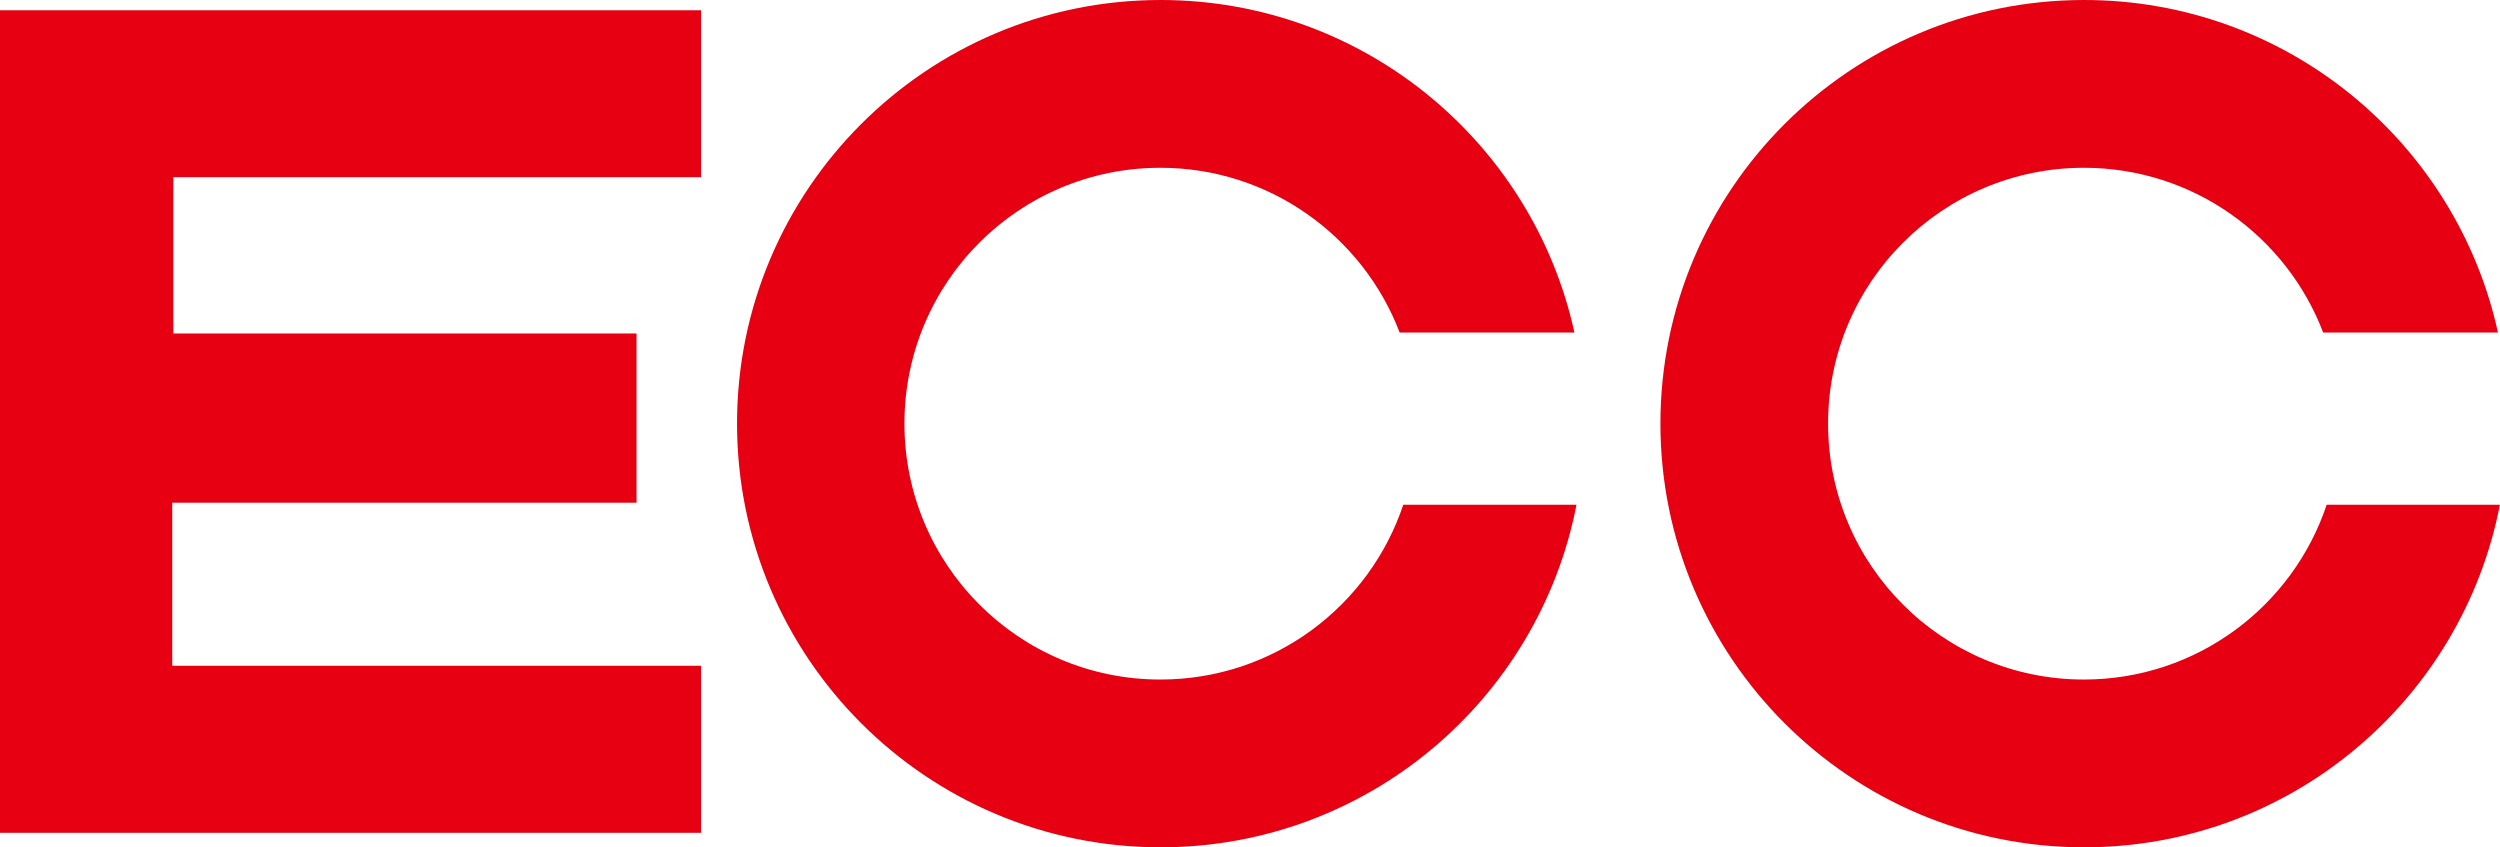
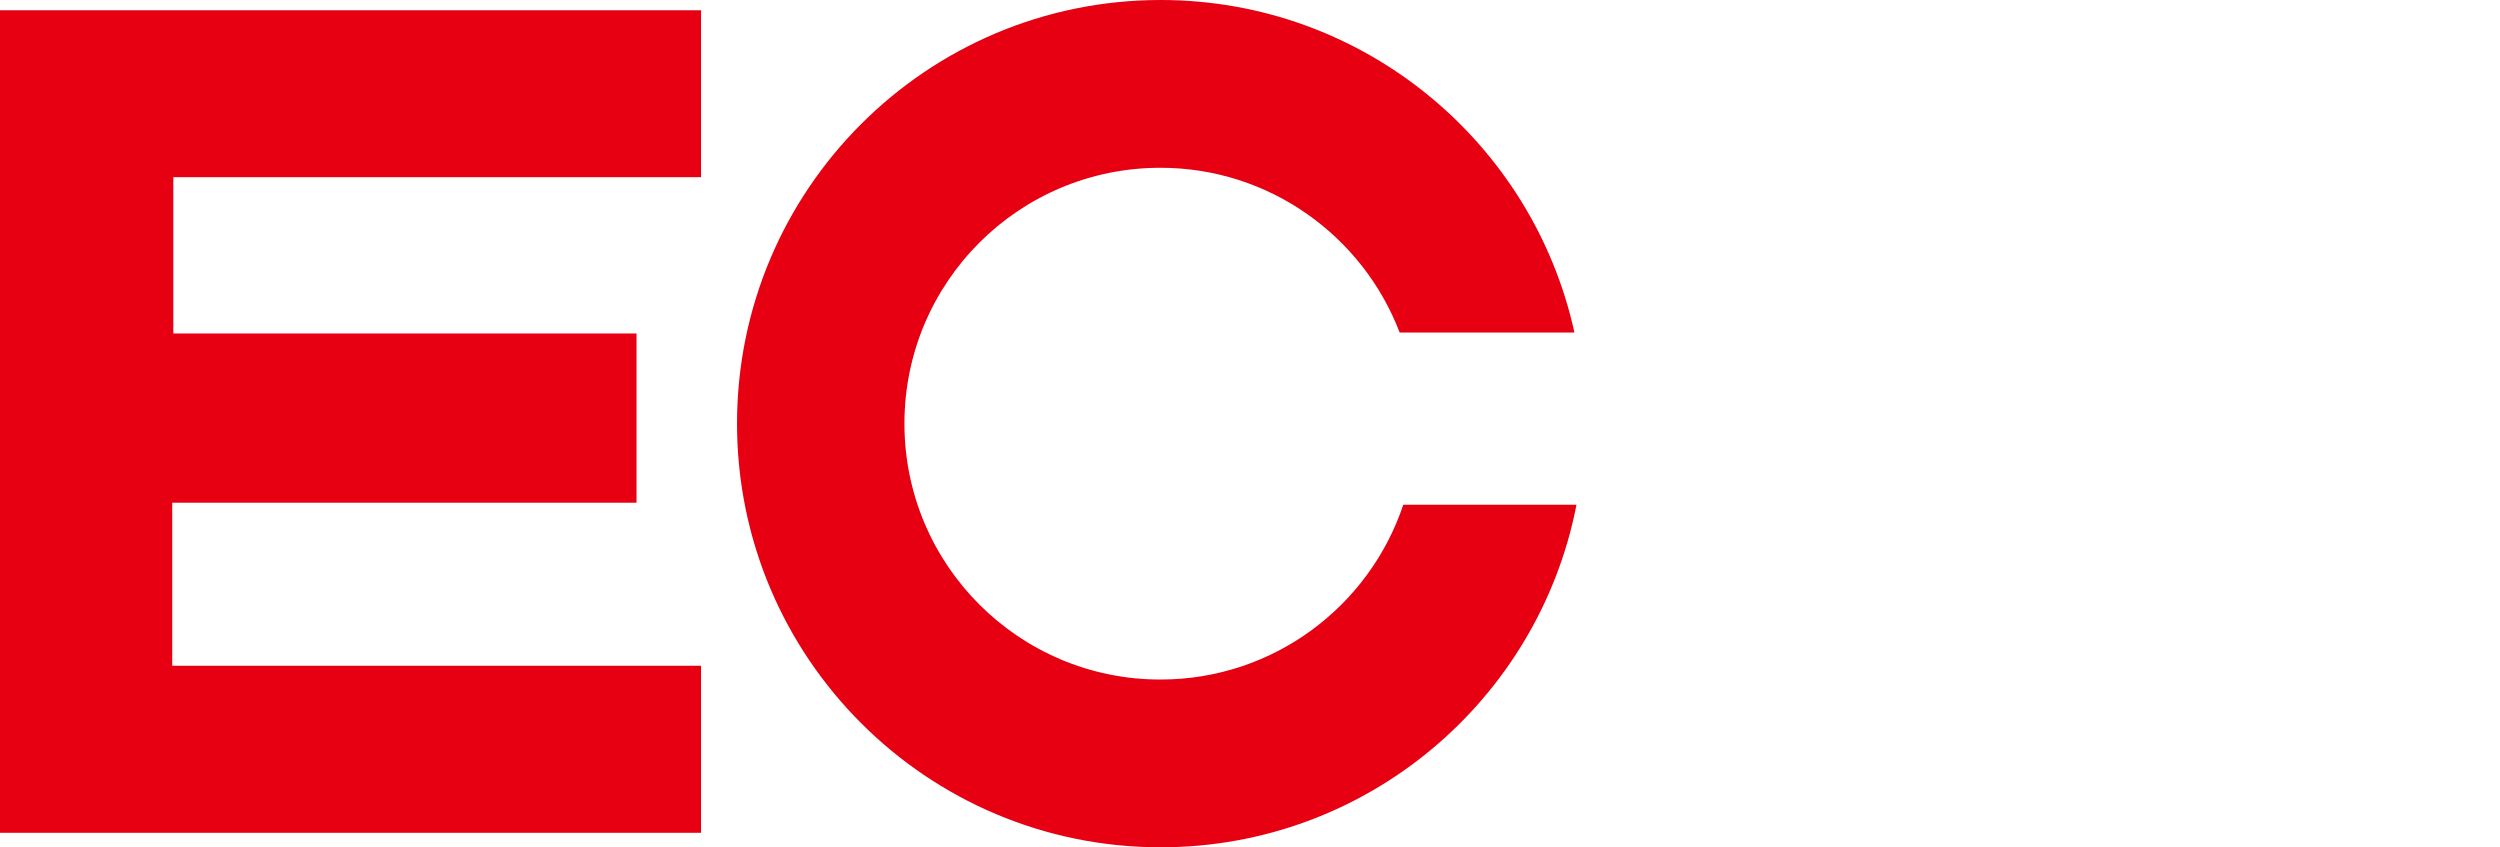
<svg xmlns="http://www.w3.org/2000/svg" id="_レイヤー_2" viewBox="0 0 206.98 70.14">
  <defs>
    <style>.cls-1{fill:#e60012;}</style>
  </defs>
  <g id="logo">
    <g>
      <polygon class="cls-1" points="58.04 14.67 58.04 .85 0 .85 0 68.95 58.04 68.95 58.04 55.12 14.26 55.12 14.26 41.62 52.7 41.62 52.7 27.61 14.35 27.61 14.35 14.67 58.04 14.67" />
-       <path class="cls-1" d="m172.53,56.26c-11.7,0-21.18-9.48-21.18-21.19s9.49-21.18,21.18-21.18c9.05,0,16.77,5.67,19.81,13.64h14.47c-3.45-15.74-17.48-27.53-34.26-27.53-19.38,0-35.08,15.71-35.08,35.07s15.7,35.08,35.08,35.08c17.07,0,31.29-12.2,34.42-28.36h-14.34c-2.81,8.41-10.75,14.47-20.1,14.47" />
      <path class="cls-1" d="m96.07,56.26c-11.7,0-21.19-9.48-21.19-21.19s9.48-21.18,21.19-21.18c9.04,0,16.77,5.67,19.81,13.64h14.47C126.9,11.79,112.87,0,96.09,0c-19.37,0-35.07,15.71-35.07,35.07s15.7,35.08,35.07,35.08c17.07,0,31.29-12.2,34.43-28.36h-14.34c-2.81,8.41-10.75,14.47-20.1,14.47" />
    </g>
  </g>
</svg>